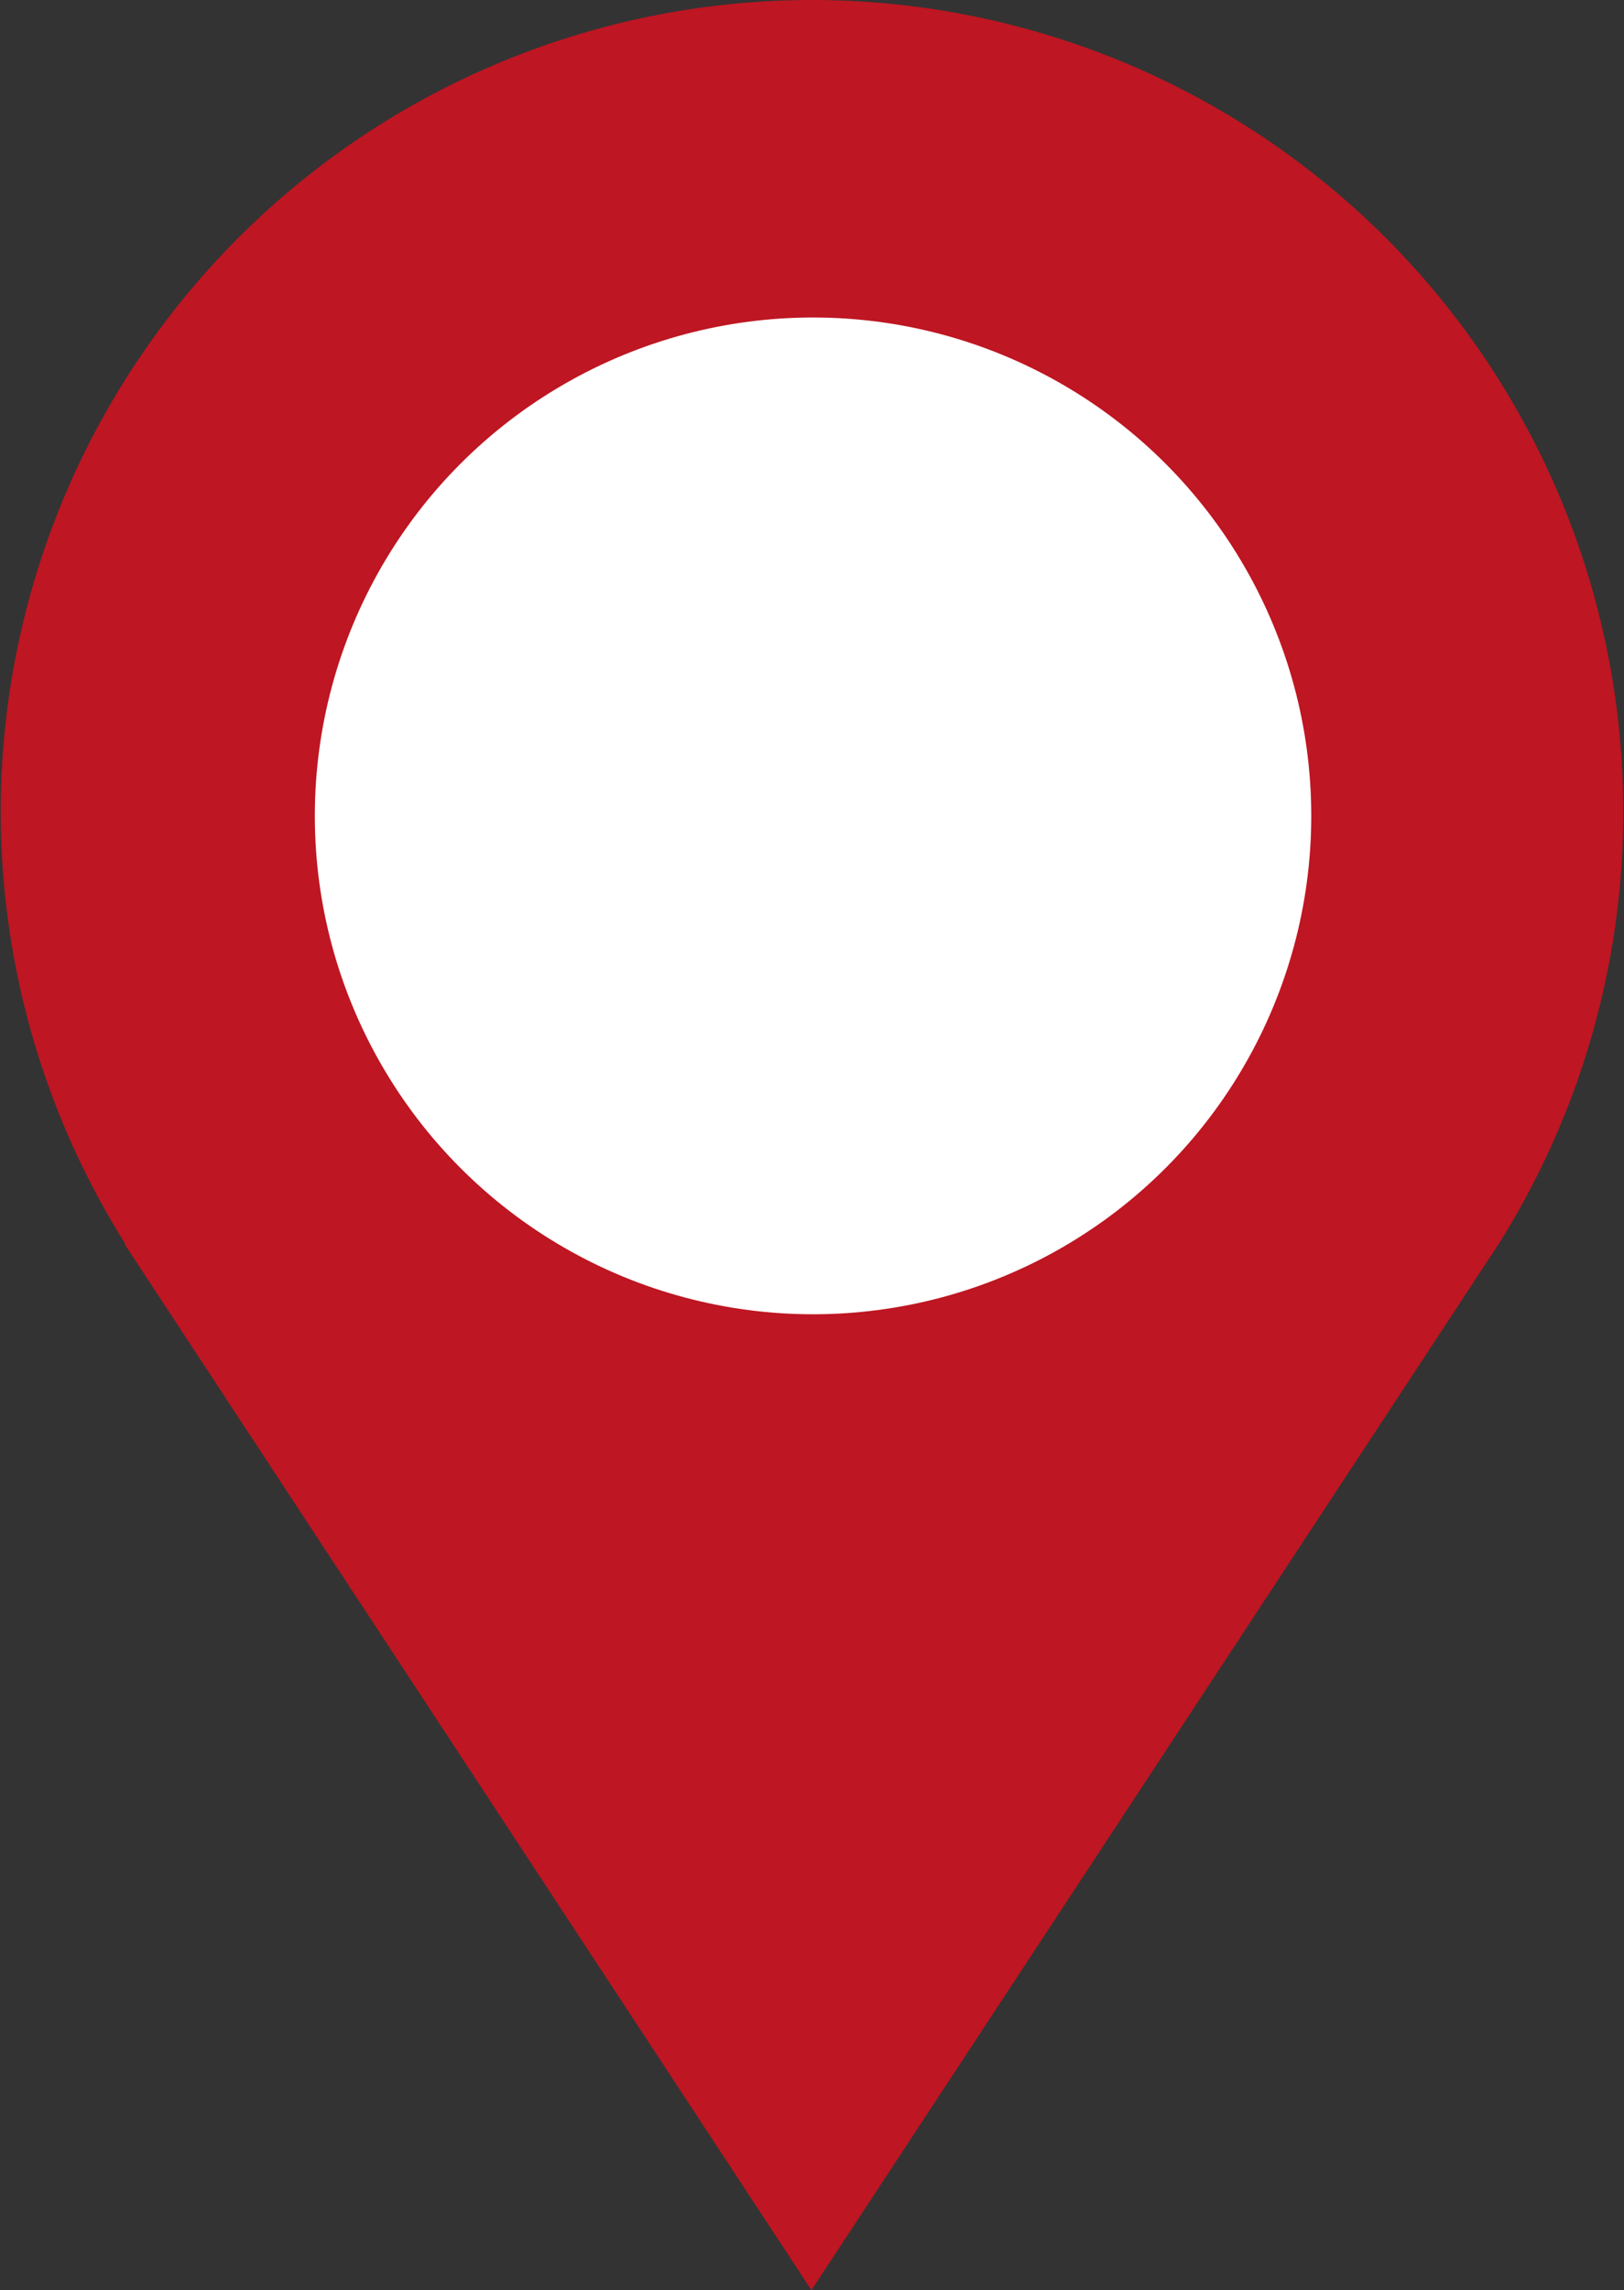
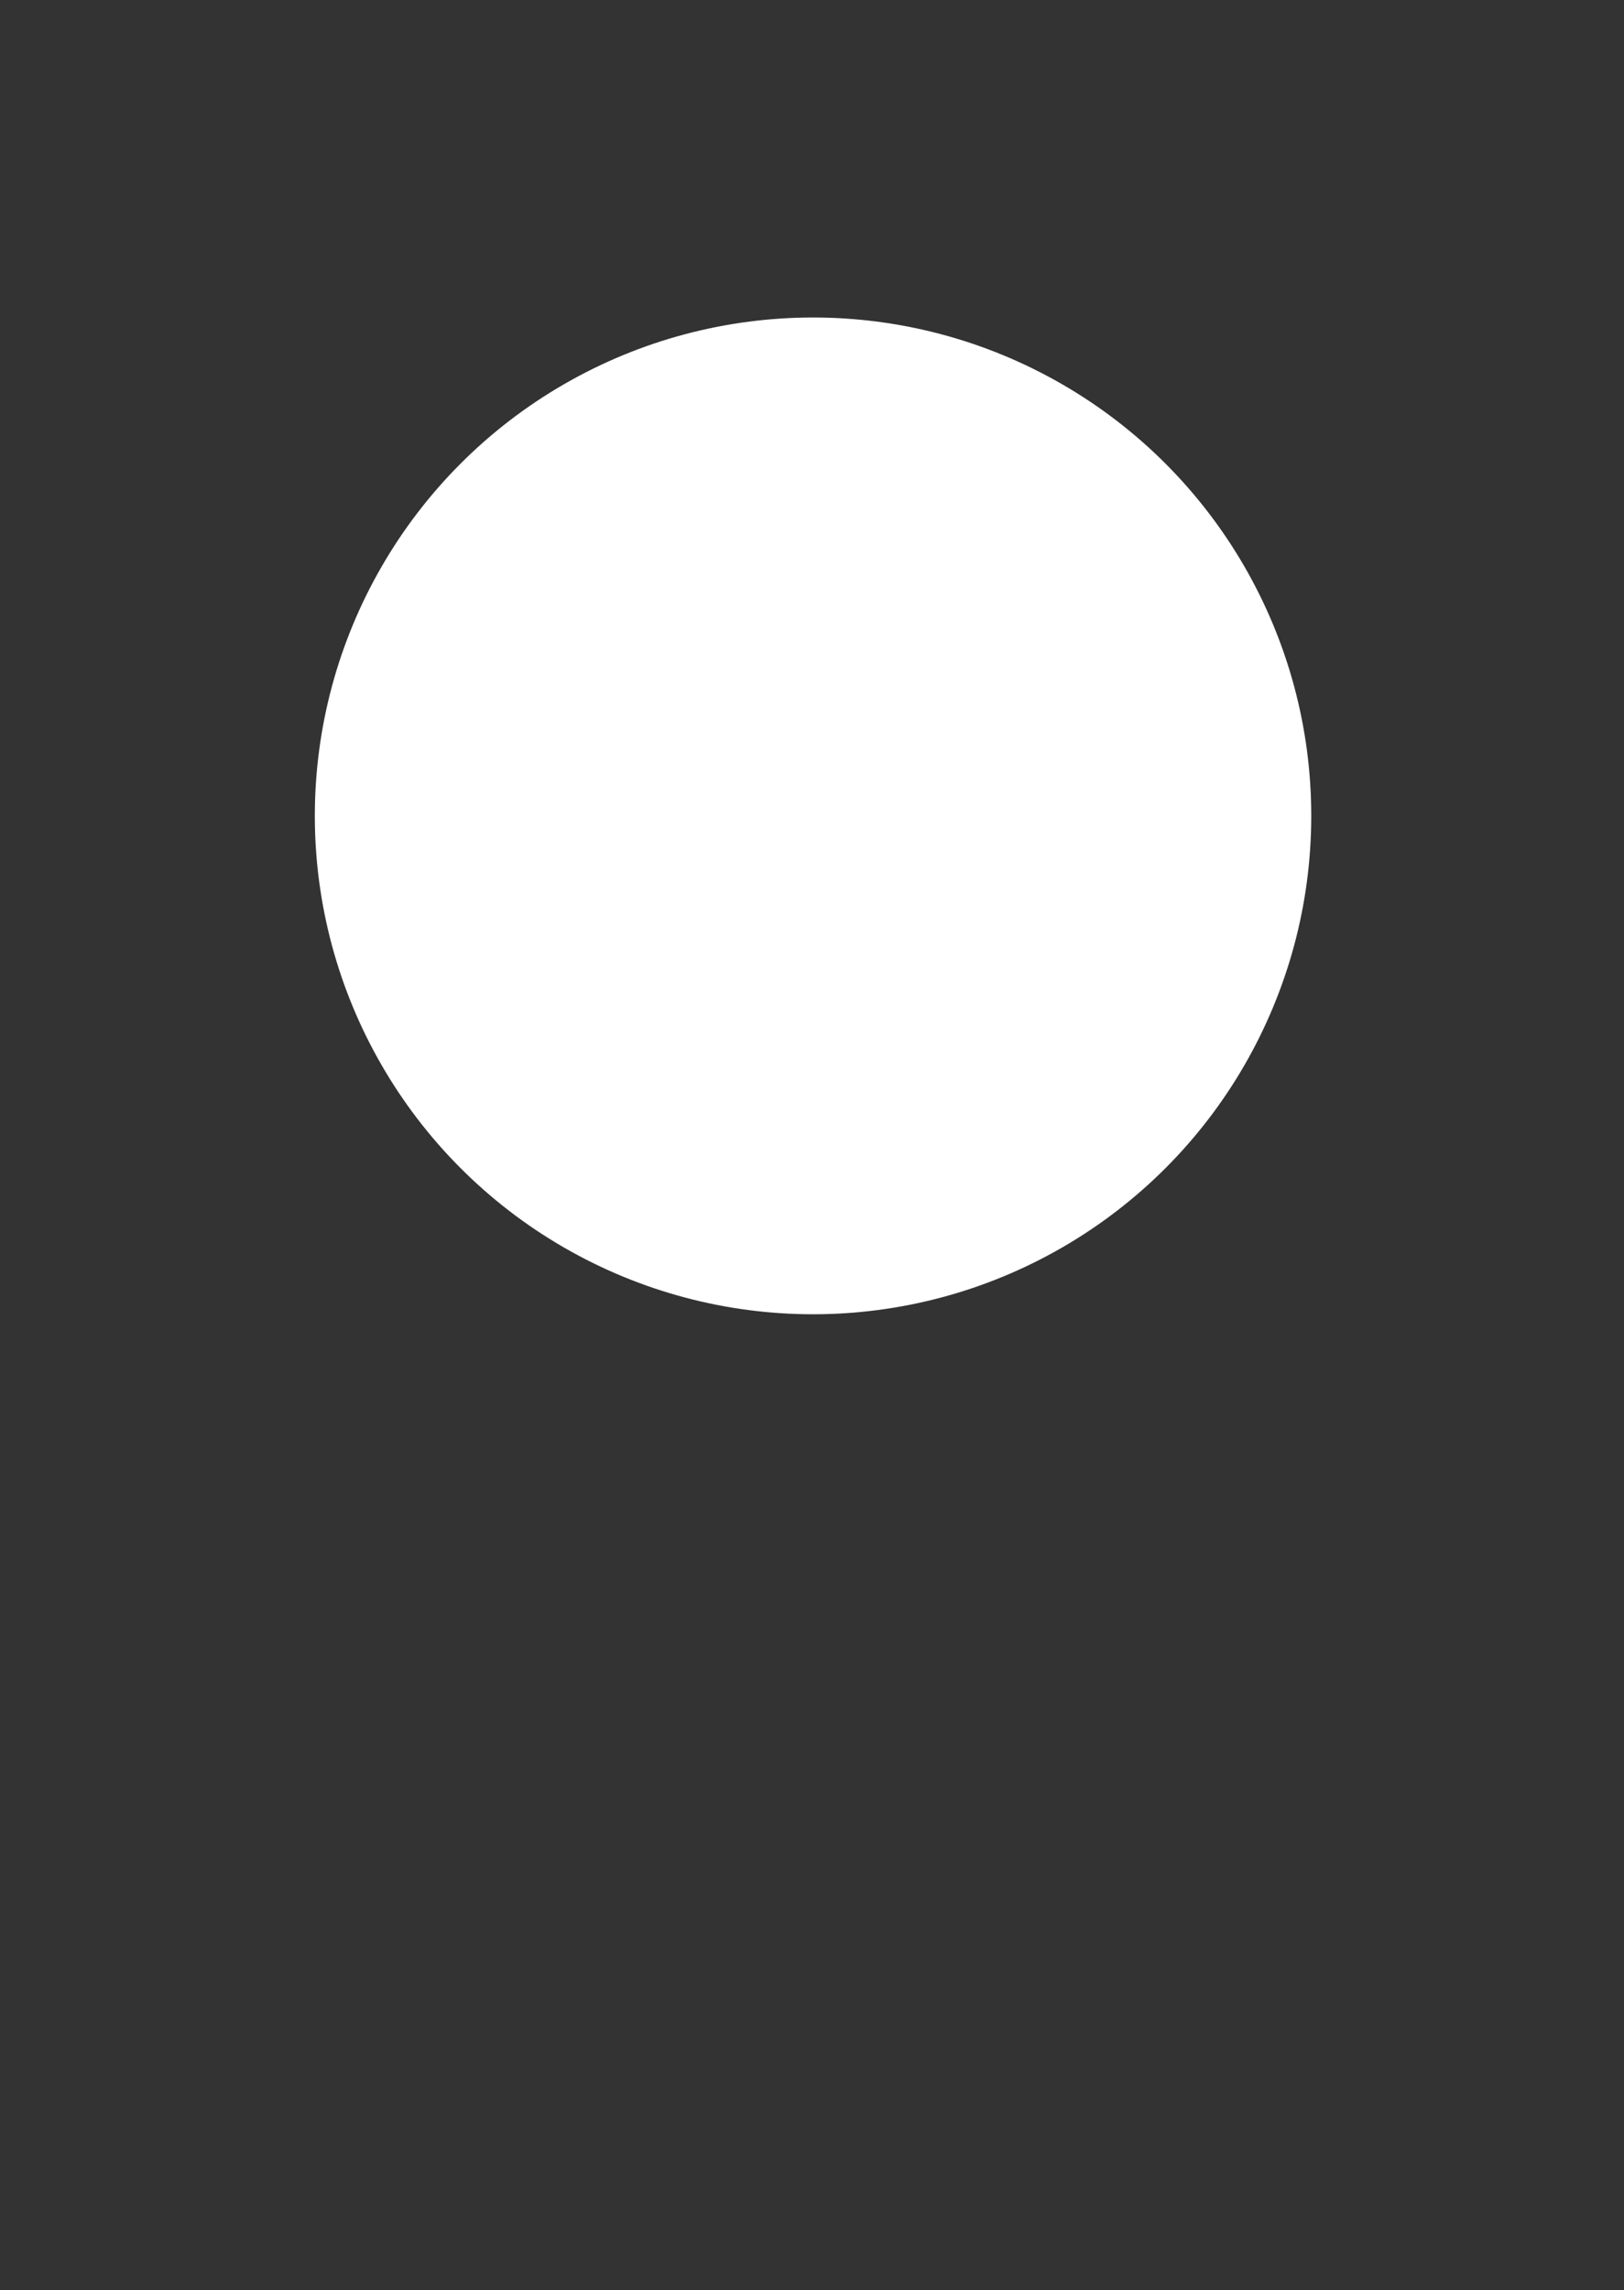
<svg xmlns="http://www.w3.org/2000/svg" viewBox="0 0 70.05 98.75">
  <rect x="0" y="0" width="70.05" height="98.75" fill="#333333" stroke="none" />
  <g id="Ebene_2" data-name="Ebene 2">
    <g id="Icon">
      <g>
-         <path d="M35,0A35,35,0,0,0,5.39,53.61l0,.06L35,98.75,64.63,53.66A35,35,0,0,0,35,0Z" style="fill: #be1622" />
        <circle cx="35.07" cy="35.18" r="21.49" style="fill: #fff" />
      </g>
    </g>
  </g>
</svg>